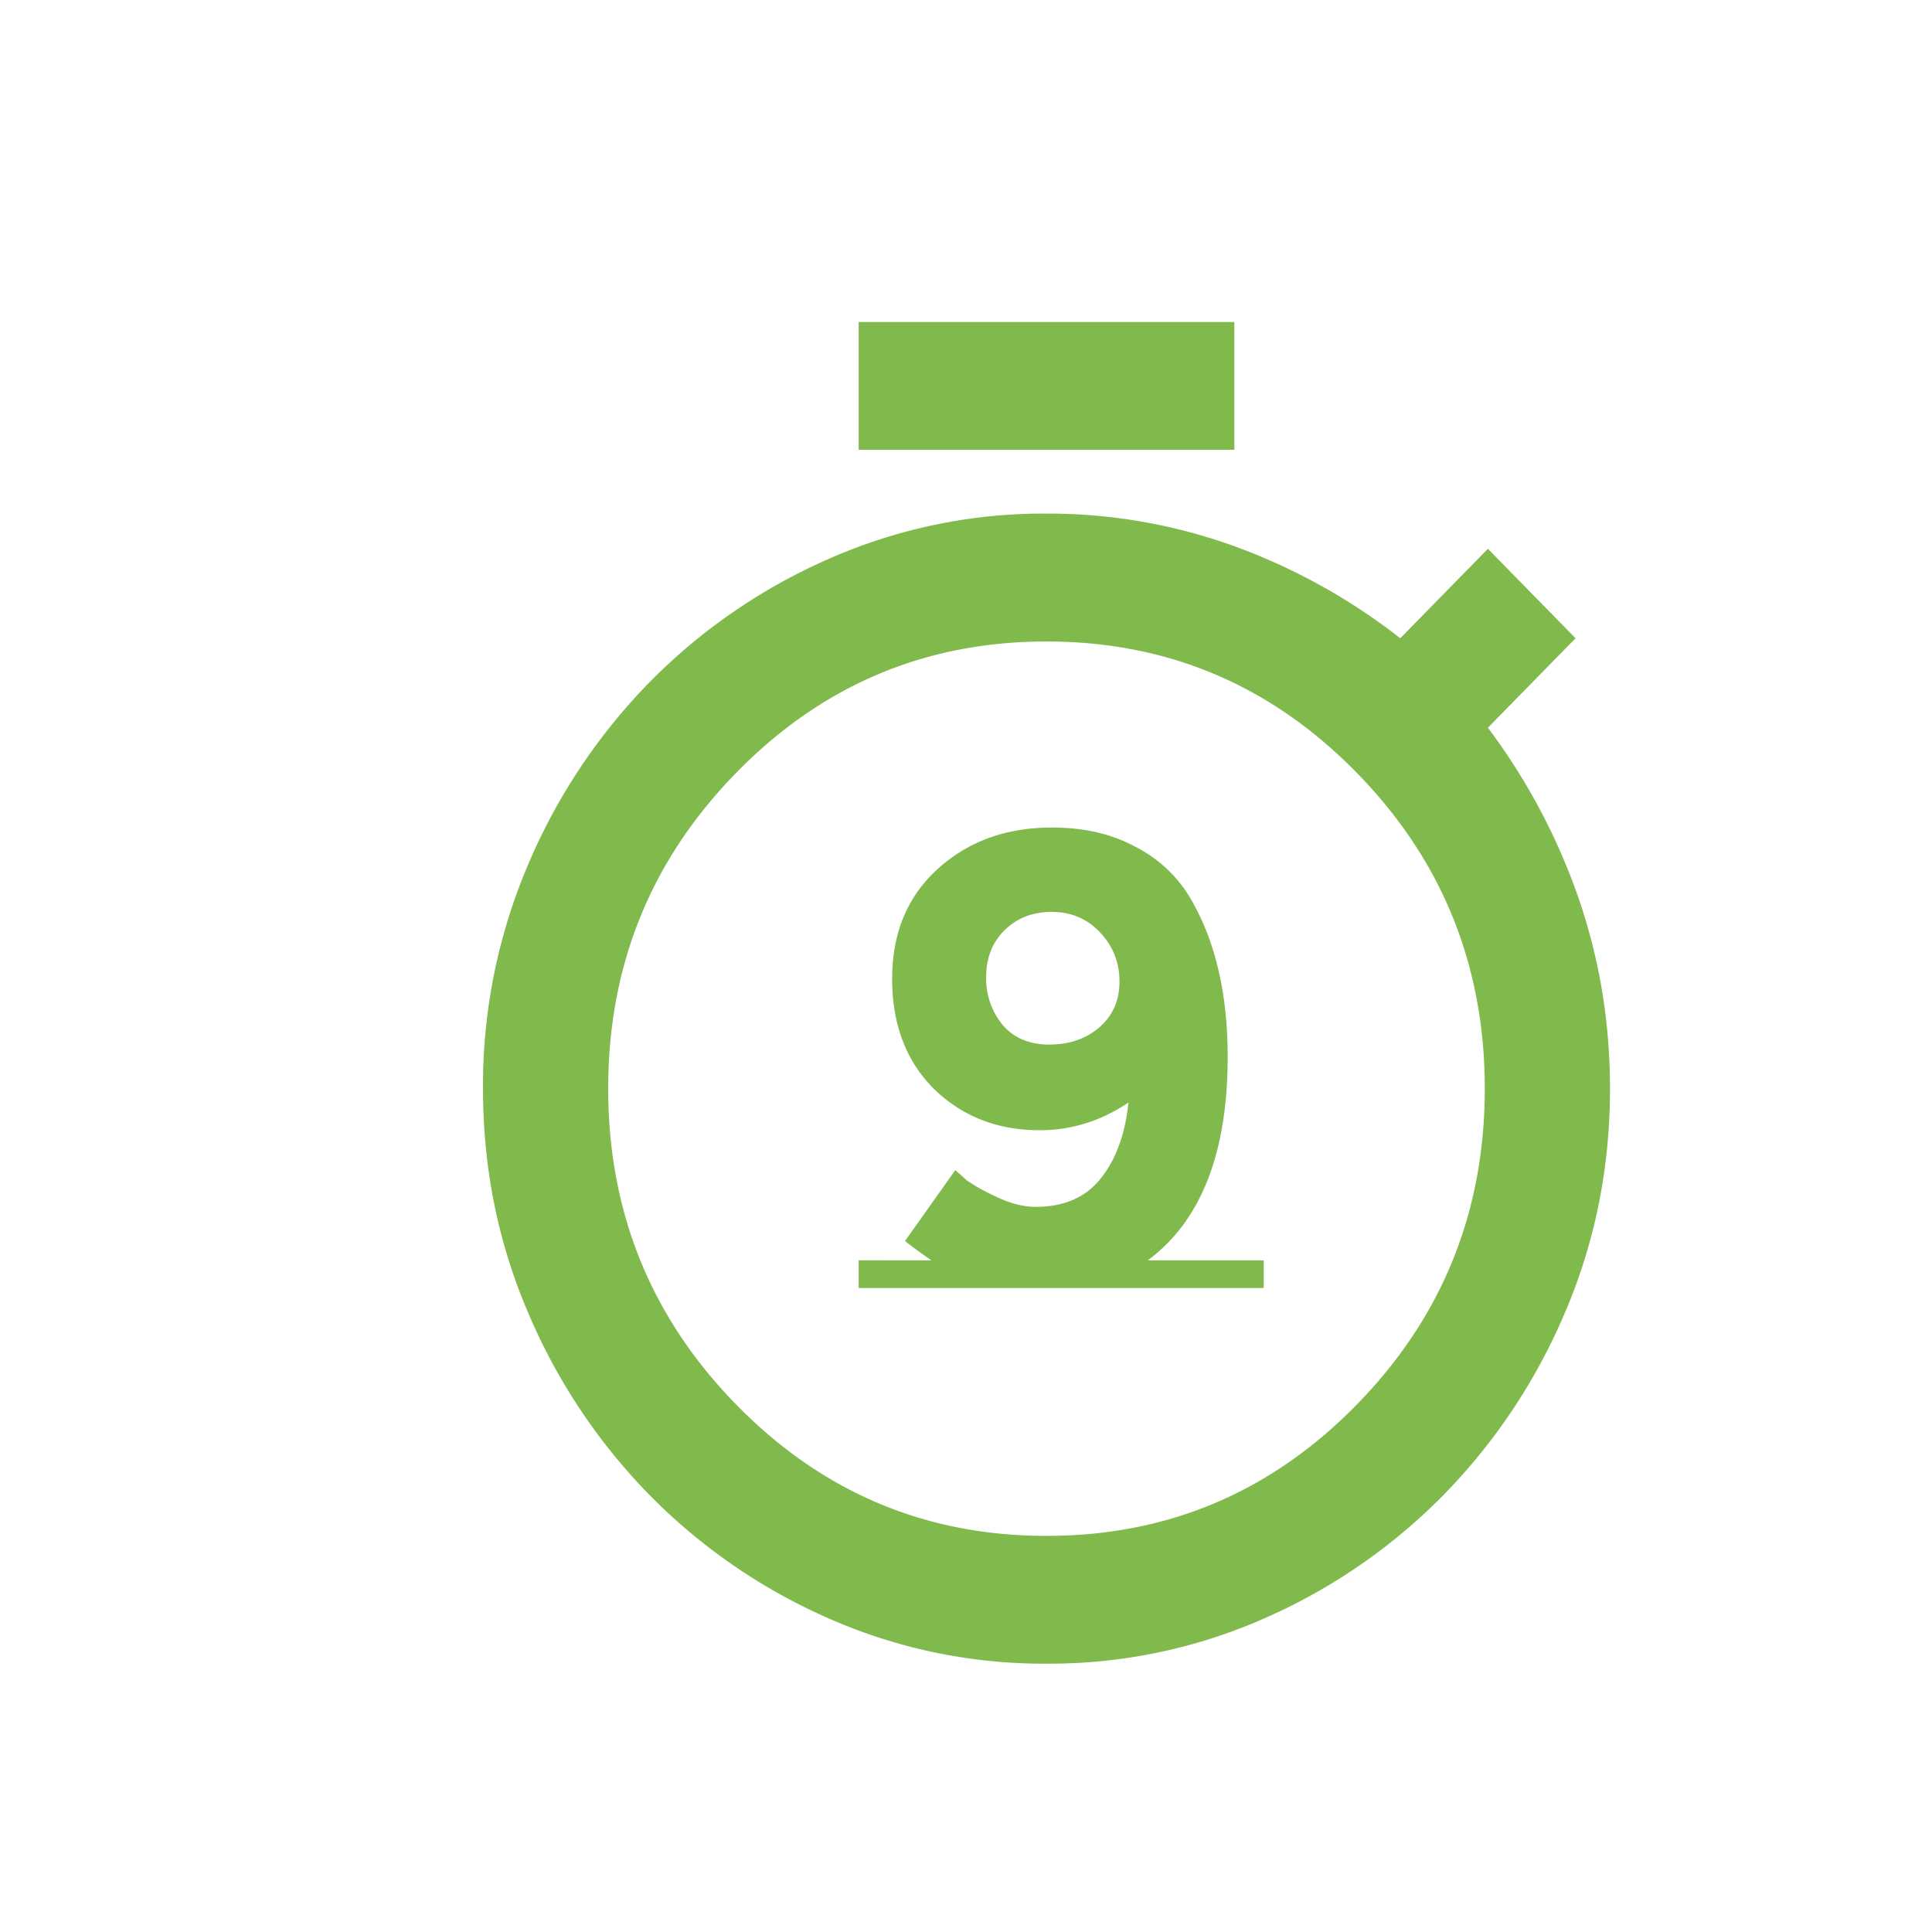
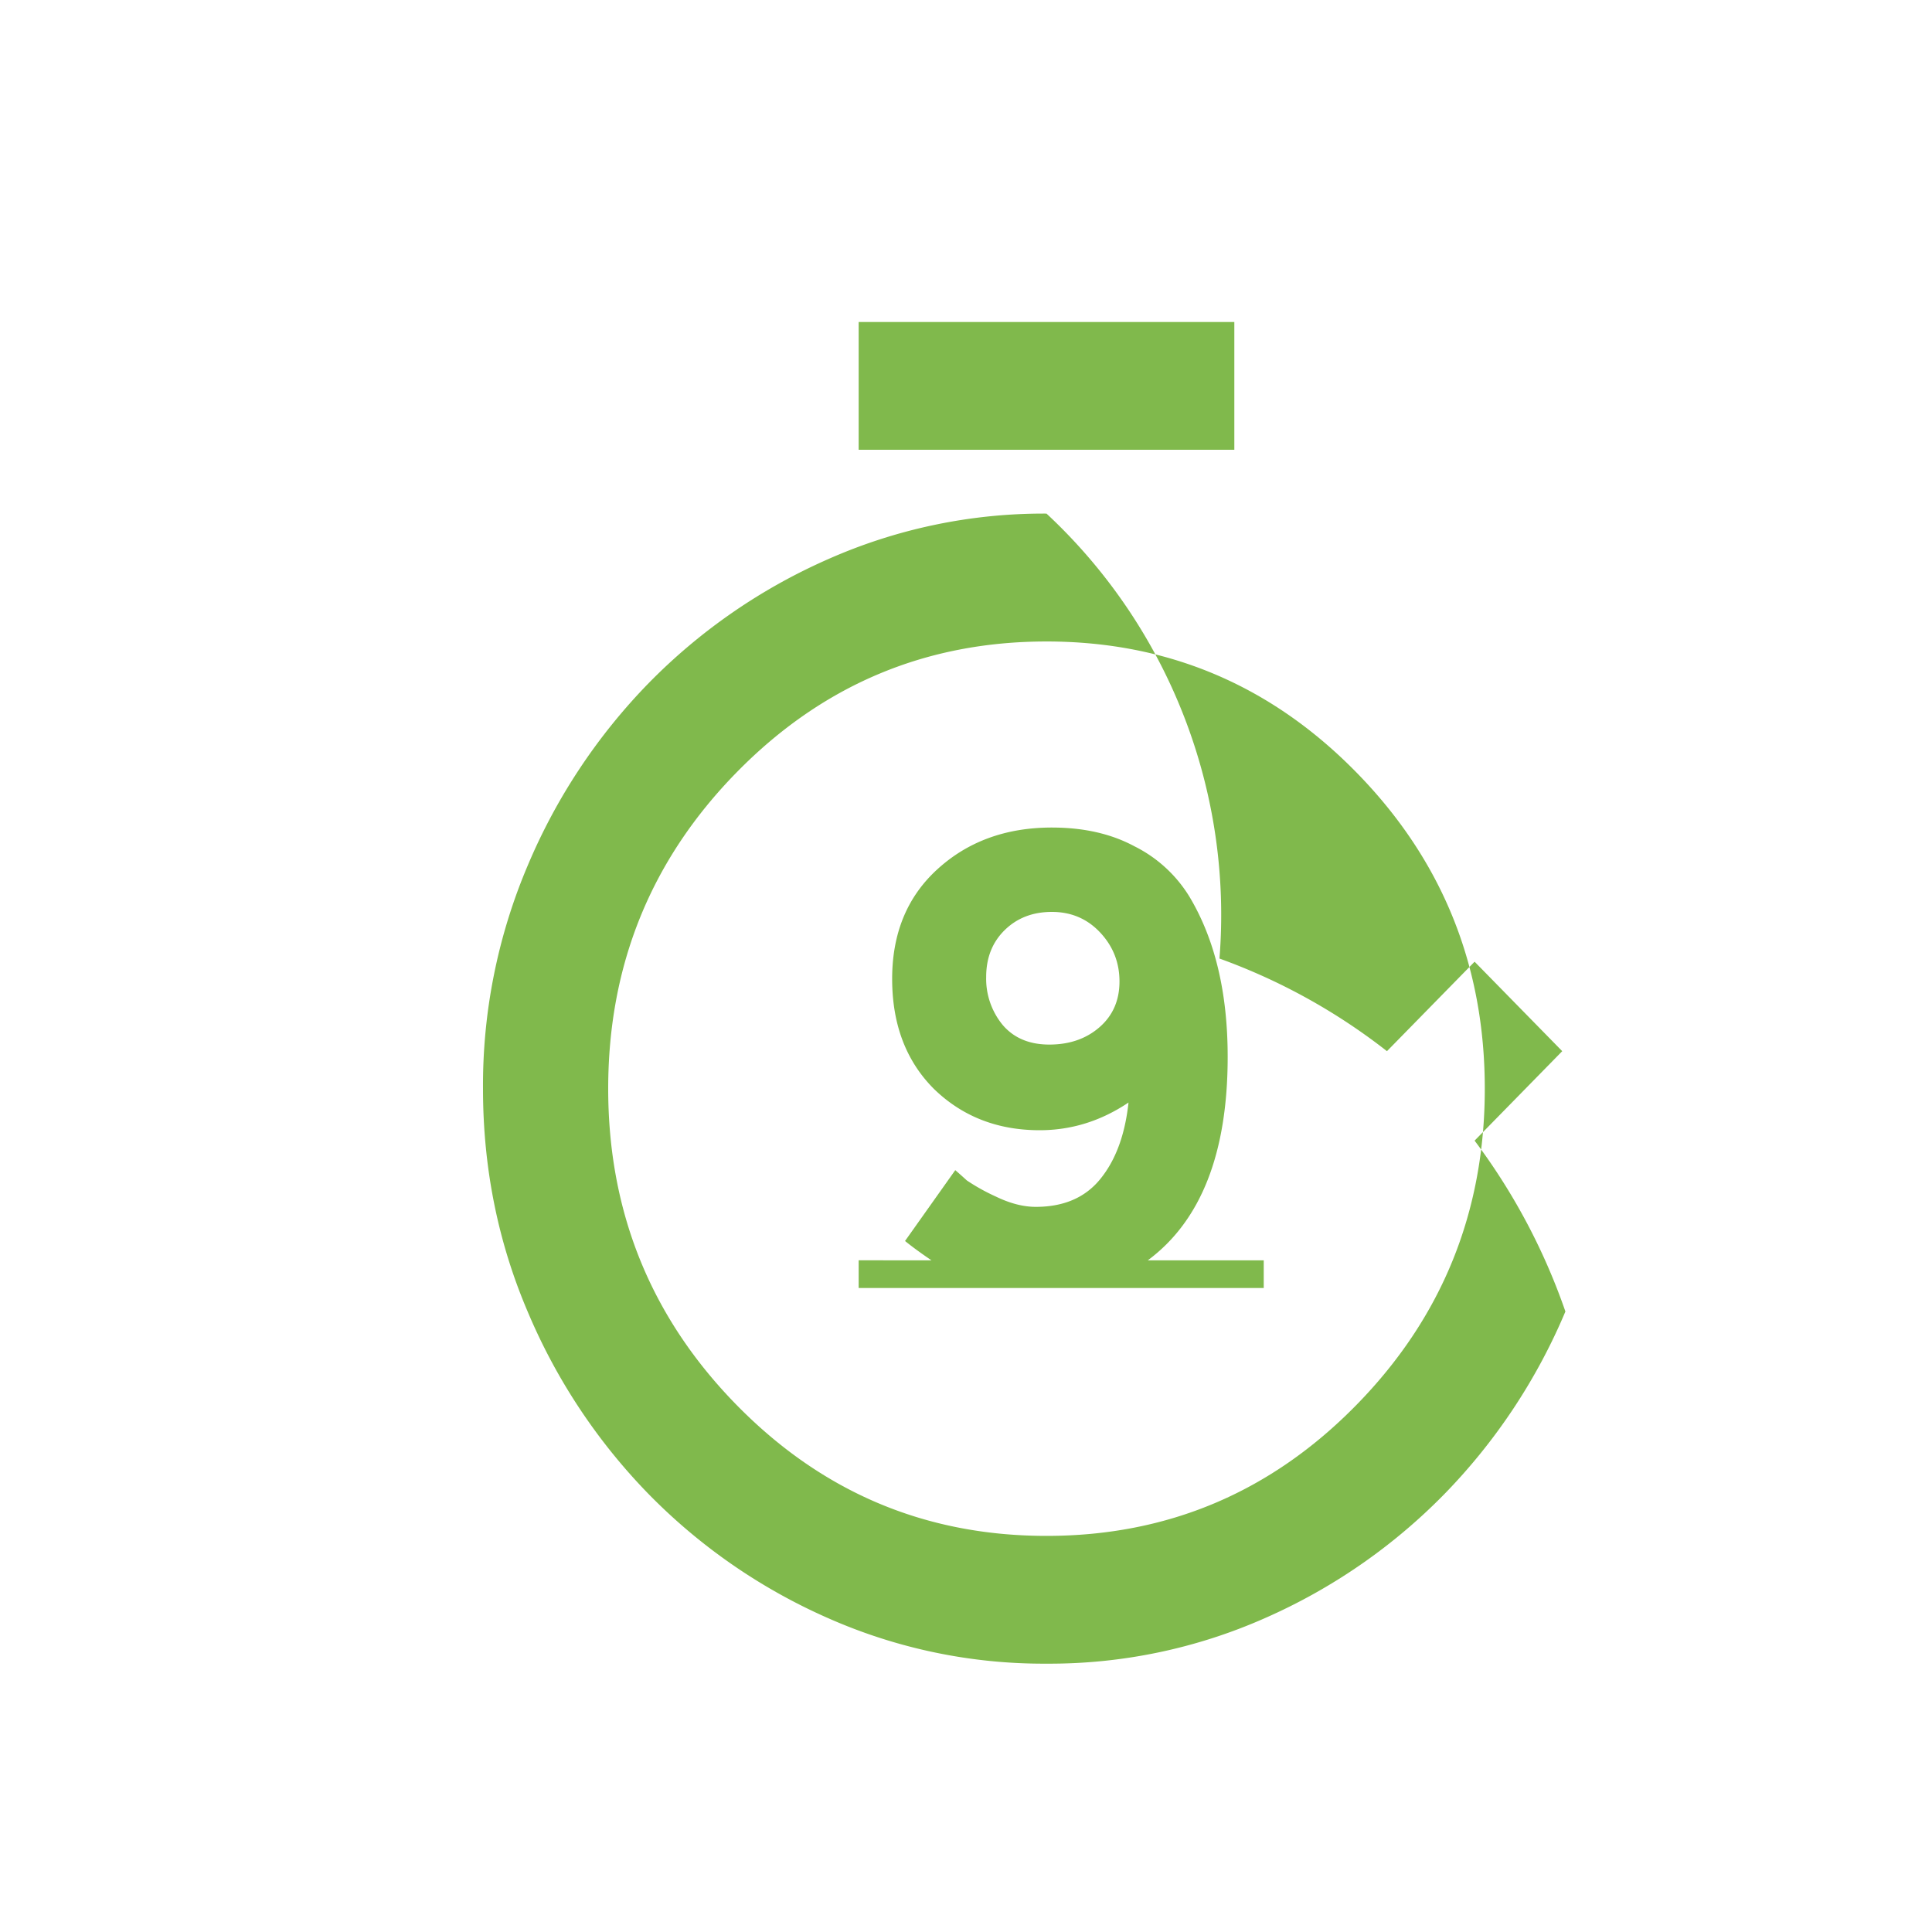
<svg xmlns="http://www.w3.org/2000/svg" width="36" height="36" fill="none">
  <g filter="url(#a)">
-     <path fill-rule="evenodd" clip-rule="evenodd" d="M15 5v2.381h7V5h-7zm-.569 24.152A9.913 9.913 0 0 0 18.5 30a9.913 9.913 0 0 0 4.069-.848 10.715 10.715 0 0 0 3.34-2.307 10.956 10.956 0 0 0 2.26-3.407c.554-1.3.831-2.684.831-4.152 0-1.23-.194-2.411-.583-3.542a11.652 11.652 0 0 0-1.692-3.184l1.633-1.667-1.633-1.667-1.633 1.667a11.274 11.274 0 0 0-3.121-1.726A10.218 10.218 0 0 0 18.5 8.57a9.913 9.913 0 0 0-4.069.849 10.716 10.716 0 0 0-3.34 2.306 10.957 10.957 0 0 0-2.26 3.408A10.474 10.474 0 0 0 8 19.286c0 1.468.277 2.852.831 4.151a10.957 10.957 0 0 0 2.26 3.408 10.715 10.715 0 0 0 3.34 2.307zm9.844-3.973c-1.594 1.627-3.52 2.44-5.775 2.44-2.256 0-4.18-.813-5.775-2.44-1.594-1.627-2.392-3.592-2.392-5.893 0-2.302.798-4.266 2.392-5.893 1.594-1.627 3.52-2.44 5.775-2.44 2.256 0 4.18.813 5.775 2.44 1.594 1.627 2.392 3.591 2.392 5.893 0 2.301-.798 4.266-2.392 5.893zM22.548 23v-.516h-2.16c.992-.736 1.488-2 1.488-3.792 0-1.192-.236-2.184-.708-2.976a2.516 2.516 0 0 0-1.032-.948c-.432-.232-.944-.348-1.536-.348-.856 0-1.568.26-2.136.78-.56.512-.84 1.192-.84 2.04 0 .848.26 1.532.78 2.052.528.512 1.184.768 1.968.768.592 0 1.144-.172 1.656-.516-.064.6-.24 1.076-.528 1.428-.28.344-.68.516-1.2.516-.232 0-.48-.064-.744-.192a3.73 3.73 0 0 1-.54-.3c-.088-.08-.16-.144-.216-.192l-.936 1.32c.128.104.292.224.492.36H15V23h7.548zm-3.06-4.86c-.248.216-.56.324-.936.324-.368 0-.656-.12-.864-.36a1.354 1.354 0 0 1-.312-.9c0-.352.112-.64.336-.864.232-.232.528-.348.888-.348s.66.128.9.384.36.56.36.912-.124.636-.372.852z" fill="#80B94C" />
+     <path fill-rule="evenodd" clip-rule="evenodd" d="M15 5v2.381h7V5h-7zm-.569 24.152A9.913 9.913 0 0 0 18.5 30a9.913 9.913 0 0 0 4.069-.848 10.715 10.715 0 0 0 3.34-2.307 10.956 10.956 0 0 0 2.26-3.407a11.652 11.652 0 0 0-1.692-3.184l1.633-1.667-1.633-1.667-1.633 1.667a11.274 11.274 0 0 0-3.121-1.726A10.218 10.218 0 0 0 18.5 8.57a9.913 9.913 0 0 0-4.069.849 10.716 10.716 0 0 0-3.34 2.306 10.957 10.957 0 0 0-2.26 3.408A10.474 10.474 0 0 0 8 19.286c0 1.468.277 2.852.831 4.151a10.957 10.957 0 0 0 2.26 3.408 10.715 10.715 0 0 0 3.34 2.307zm9.844-3.973c-1.594 1.627-3.52 2.44-5.775 2.44-2.256 0-4.18-.813-5.775-2.44-1.594-1.627-2.392-3.592-2.392-5.893 0-2.302.798-4.266 2.392-5.893 1.594-1.627 3.52-2.44 5.775-2.44 2.256 0 4.18.813 5.775 2.44 1.594 1.627 2.392 3.591 2.392 5.893 0 2.301-.798 4.266-2.392 5.893zM22.548 23v-.516h-2.16c.992-.736 1.488-2 1.488-3.792 0-1.192-.236-2.184-.708-2.976a2.516 2.516 0 0 0-1.032-.948c-.432-.232-.944-.348-1.536-.348-.856 0-1.568.26-2.136.78-.56.512-.84 1.192-.84 2.04 0 .848.26 1.532.78 2.052.528.512 1.184.768 1.968.768.592 0 1.144-.172 1.656-.516-.064.6-.24 1.076-.528 1.428-.28.344-.68.516-1.2.516-.232 0-.48-.064-.744-.192a3.73 3.73 0 0 1-.54-.3c-.088-.08-.16-.144-.216-.192l-.936 1.32c.128.104.292.224.492.36H15V23h7.548zm-3.06-4.86c-.248.216-.56.324-.936.324-.368 0-.656-.12-.864-.36a1.354 1.354 0 0 1-.312-.9c0-.352.112-.64.336-.864.232-.232.528-.348.888-.348s.66.128.9.384.36.56.36.912-.124.636-.372.852z" fill="#80B94C" />
  </g>
  <defs>
    <filter id="a" x="8" y="5" width="22" height="26" filterUnits="userSpaceOnUse" color-interpolation-filters="sRGB">
      <feFlood flood-opacity="0" result="BackgroundImageFix" />
      <feColorMatrix in="SourceAlpha" values="0 0 0 0 0 0 0 0 0 0 0 0 0 0 0 0 0 0 127 0" result="hardAlpha" />
      <feOffset dx="1" dy="1" />
      <feComposite in2="hardAlpha" operator="out" />
      <feColorMatrix values="0 0 0 0 0.643 0 0 0 0 0.843 0 0 0 0 0.463 0 0 0 0.3 0" />
      <feBlend in2="BackgroundImageFix" result="effect1_dropShadow_1631_112" />
      <feBlend in="SourceGraphic" in2="effect1_dropShadow_1631_112" result="shape" />
    </filter>
  </defs>
</svg>